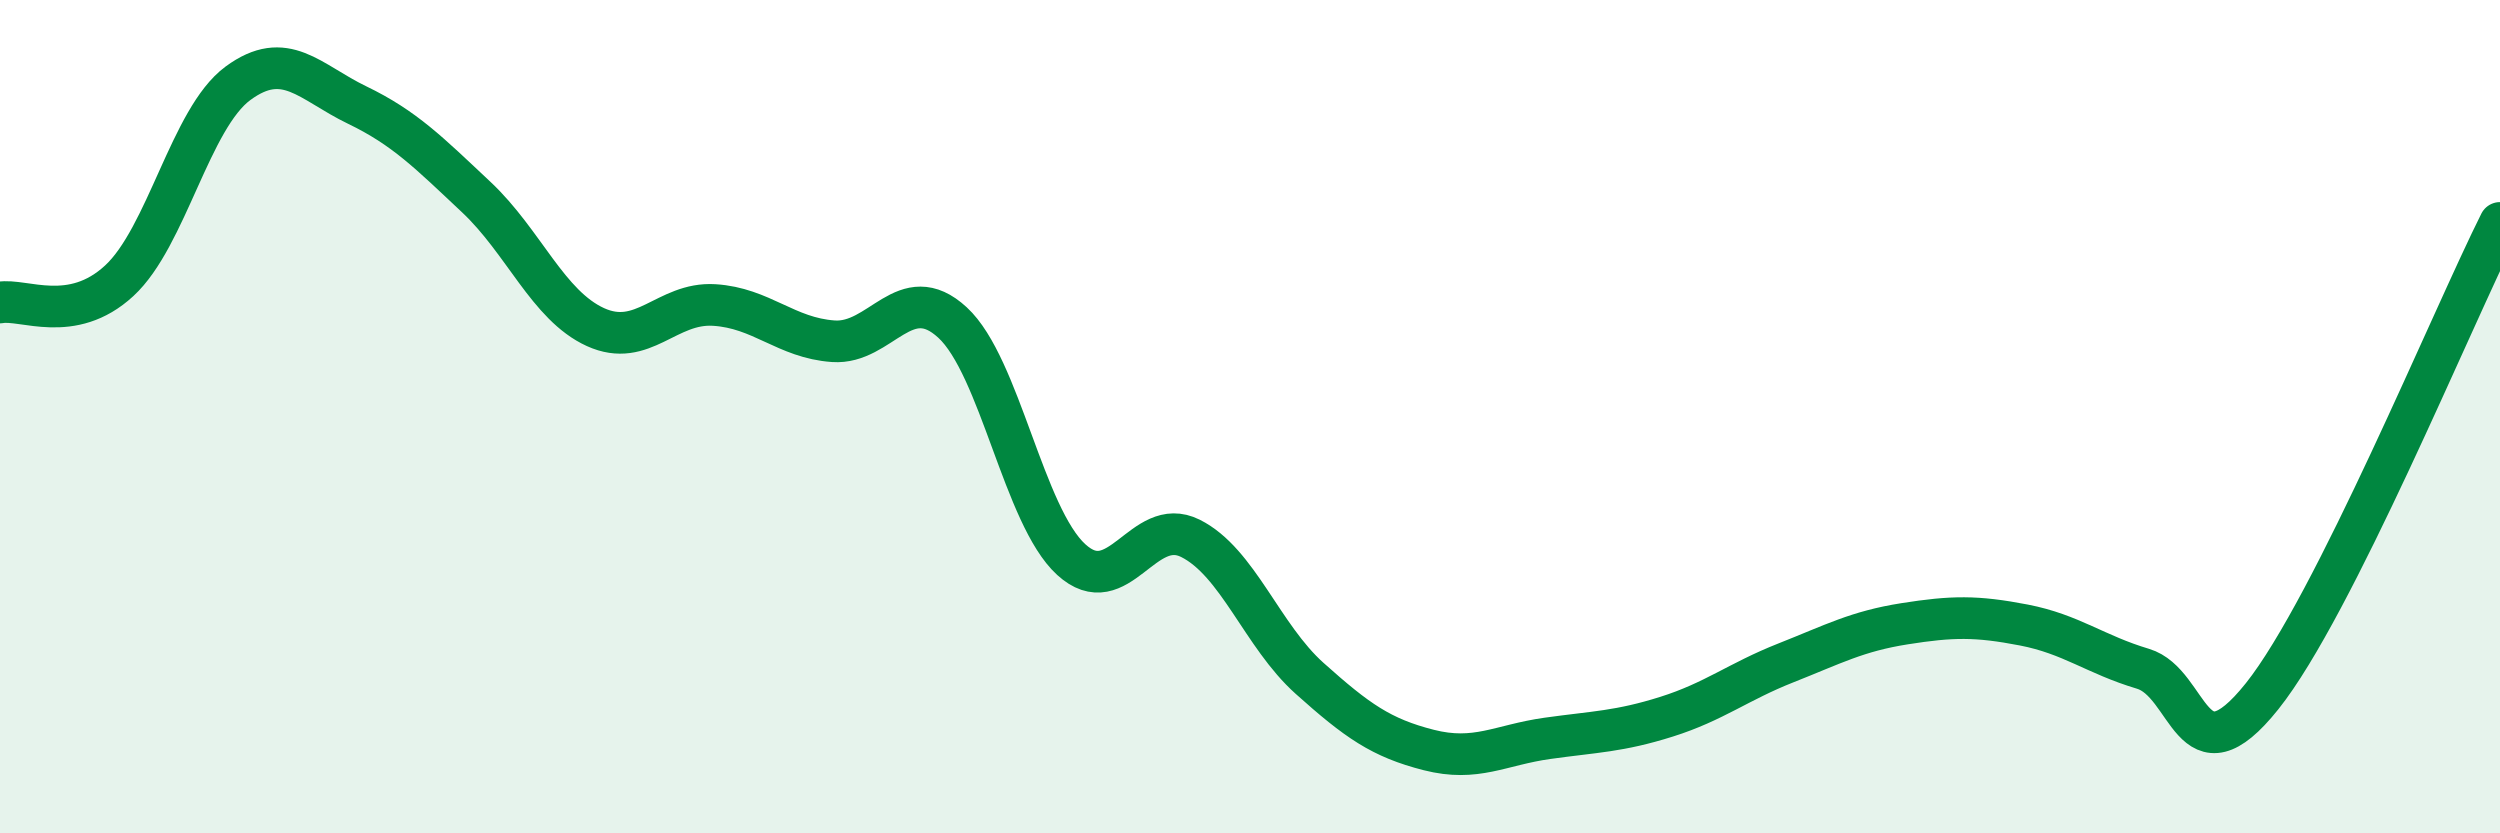
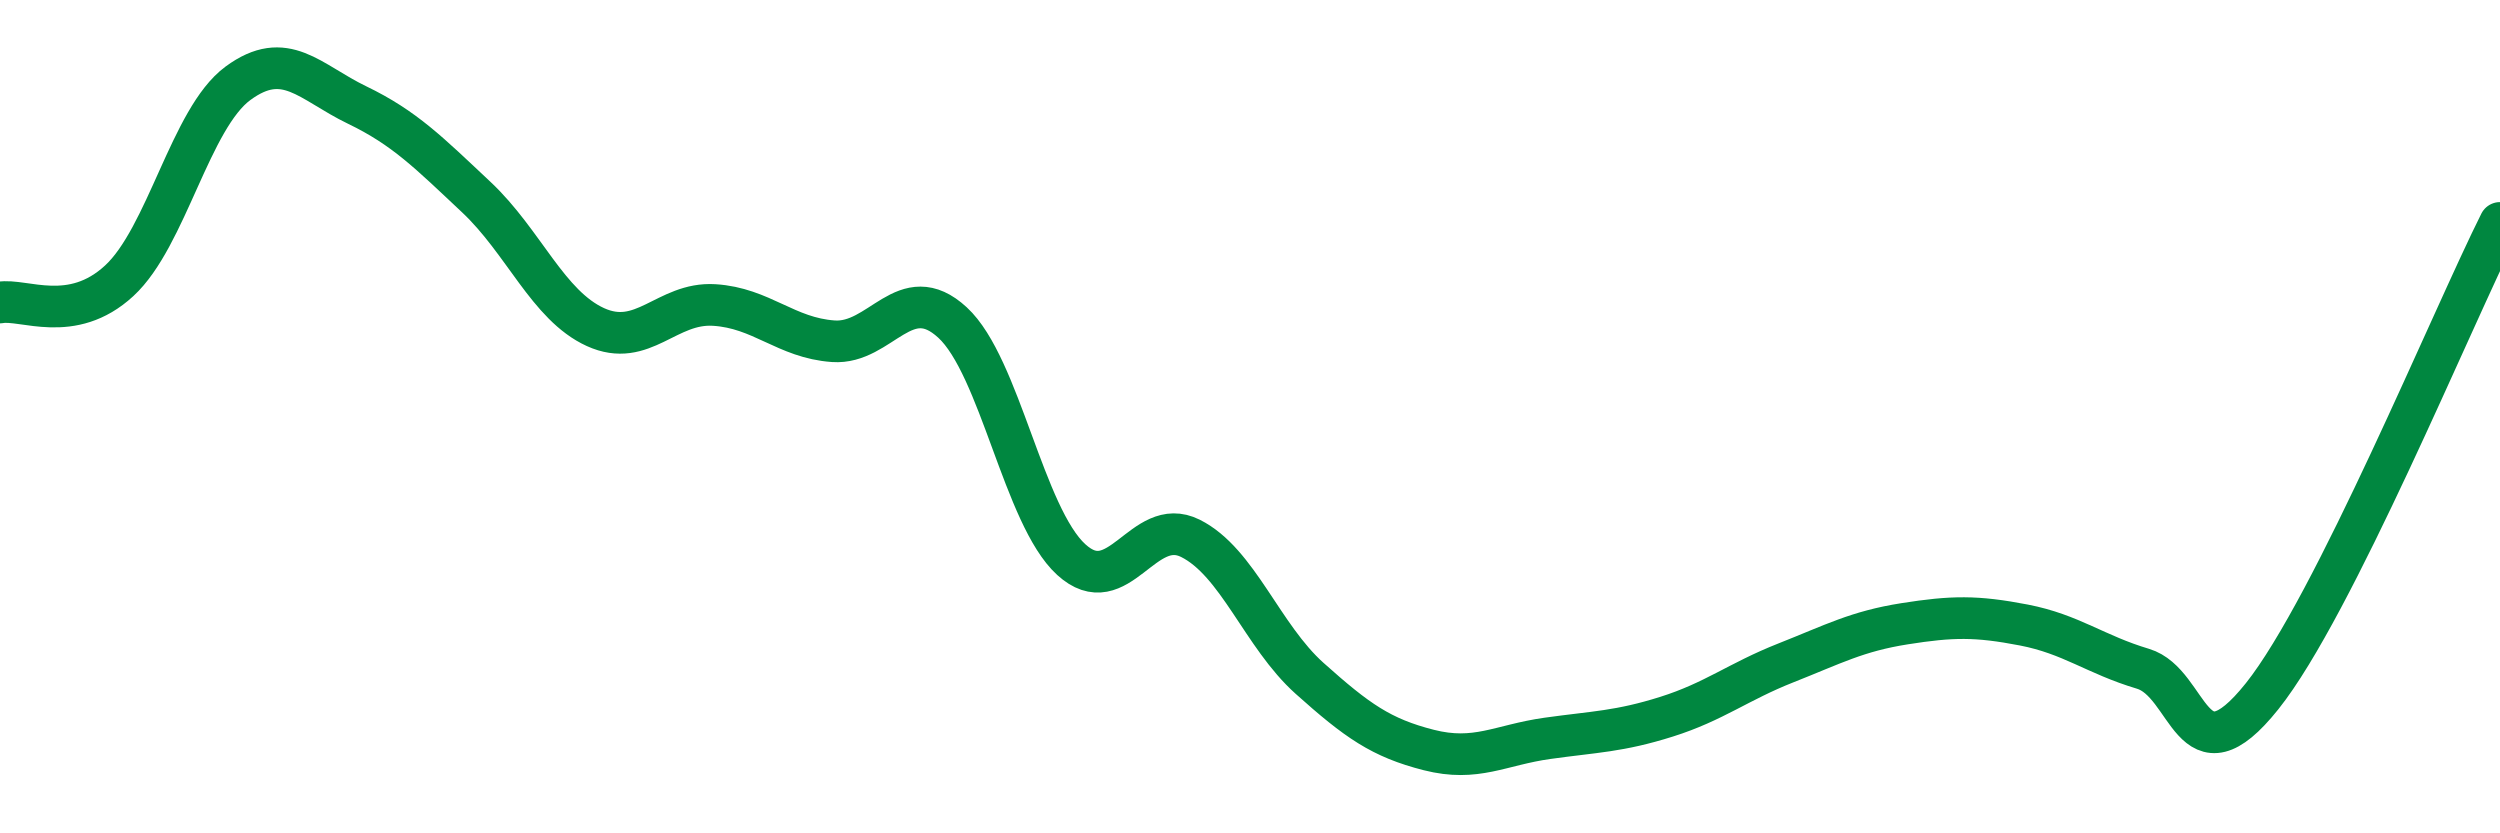
<svg xmlns="http://www.w3.org/2000/svg" width="60" height="20" viewBox="0 0 60 20">
-   <path d="M 0,7.26 C 0.57,7.16 1.72,7.79 2.86,6.74 C 4,5.69 4.57,2.84 5.71,2 C 6.85,1.16 7.43,1.97 8.57,2.52 C 9.71,3.07 10.29,3.66 11.43,4.73 C 12.57,5.8 13.15,7.33 14.29,7.85 C 15.43,8.37 16,7.25 17.14,7.32 C 18.28,7.39 18.86,8.11 20,8.19 C 21.14,8.27 21.72,6.69 22.86,7.74 C 24,8.79 24.57,12.39 25.71,13.43 C 26.85,14.47 27.43,12.35 28.57,12.92 C 29.71,13.49 30.29,15.26 31.43,16.28 C 32.57,17.3 33.15,17.71 34.29,18 C 35.43,18.29 36,17.88 37.14,17.72 C 38.28,17.56 38.86,17.56 40,17.2 C 41.14,16.84 41.72,16.36 42.86,15.91 C 44,15.46 44.57,15.15 45.71,14.97 C 46.85,14.79 47.43,14.78 48.57,15 C 49.71,15.22 50.29,15.71 51.43,16.05 C 52.57,16.39 52.58,18.85 54.29,16.71 C 56,14.57 58.86,7.62 60,5.35L60 20L0 20Z" fill="#008740" opacity="0.1" stroke-linecap="round" stroke-linejoin="round" />
  <path d="M 0,7.26 C 0.57,7.16 1.72,7.79 2.86,6.74 C 4,5.69 4.57,2.84 5.71,2 C 6.85,1.16 7.43,1.97 8.57,2.52 C 9.71,3.07 10.29,3.66 11.43,4.73 C 12.57,5.8 13.15,7.33 14.29,7.85 C 15.43,8.37 16,7.25 17.14,7.32 C 18.28,7.39 18.86,8.11 20,8.19 C 21.14,8.27 21.72,6.69 22.86,7.74 C 24,8.79 24.57,12.39 25.71,13.43 C 26.85,14.47 27.43,12.35 28.57,12.92 C 29.71,13.49 30.29,15.26 31.43,16.28 C 32.57,17.3 33.15,17.71 34.29,18 C 35.43,18.29 36,17.88 37.14,17.72 C 38.28,17.56 38.86,17.56 40,17.2 C 41.14,16.84 41.72,16.36 42.86,15.91 C 44,15.46 44.57,15.15 45.71,14.97 C 46.85,14.79 47.43,14.78 48.57,15 C 49.71,15.22 50.29,15.71 51.43,16.05 C 52.57,16.39 52.58,18.85 54.29,16.71 C 56,14.57 58.86,7.62 60,5.35" stroke="#008740" stroke-width="1" fill="none" stroke-linecap="round" stroke-linejoin="round" />
</svg>